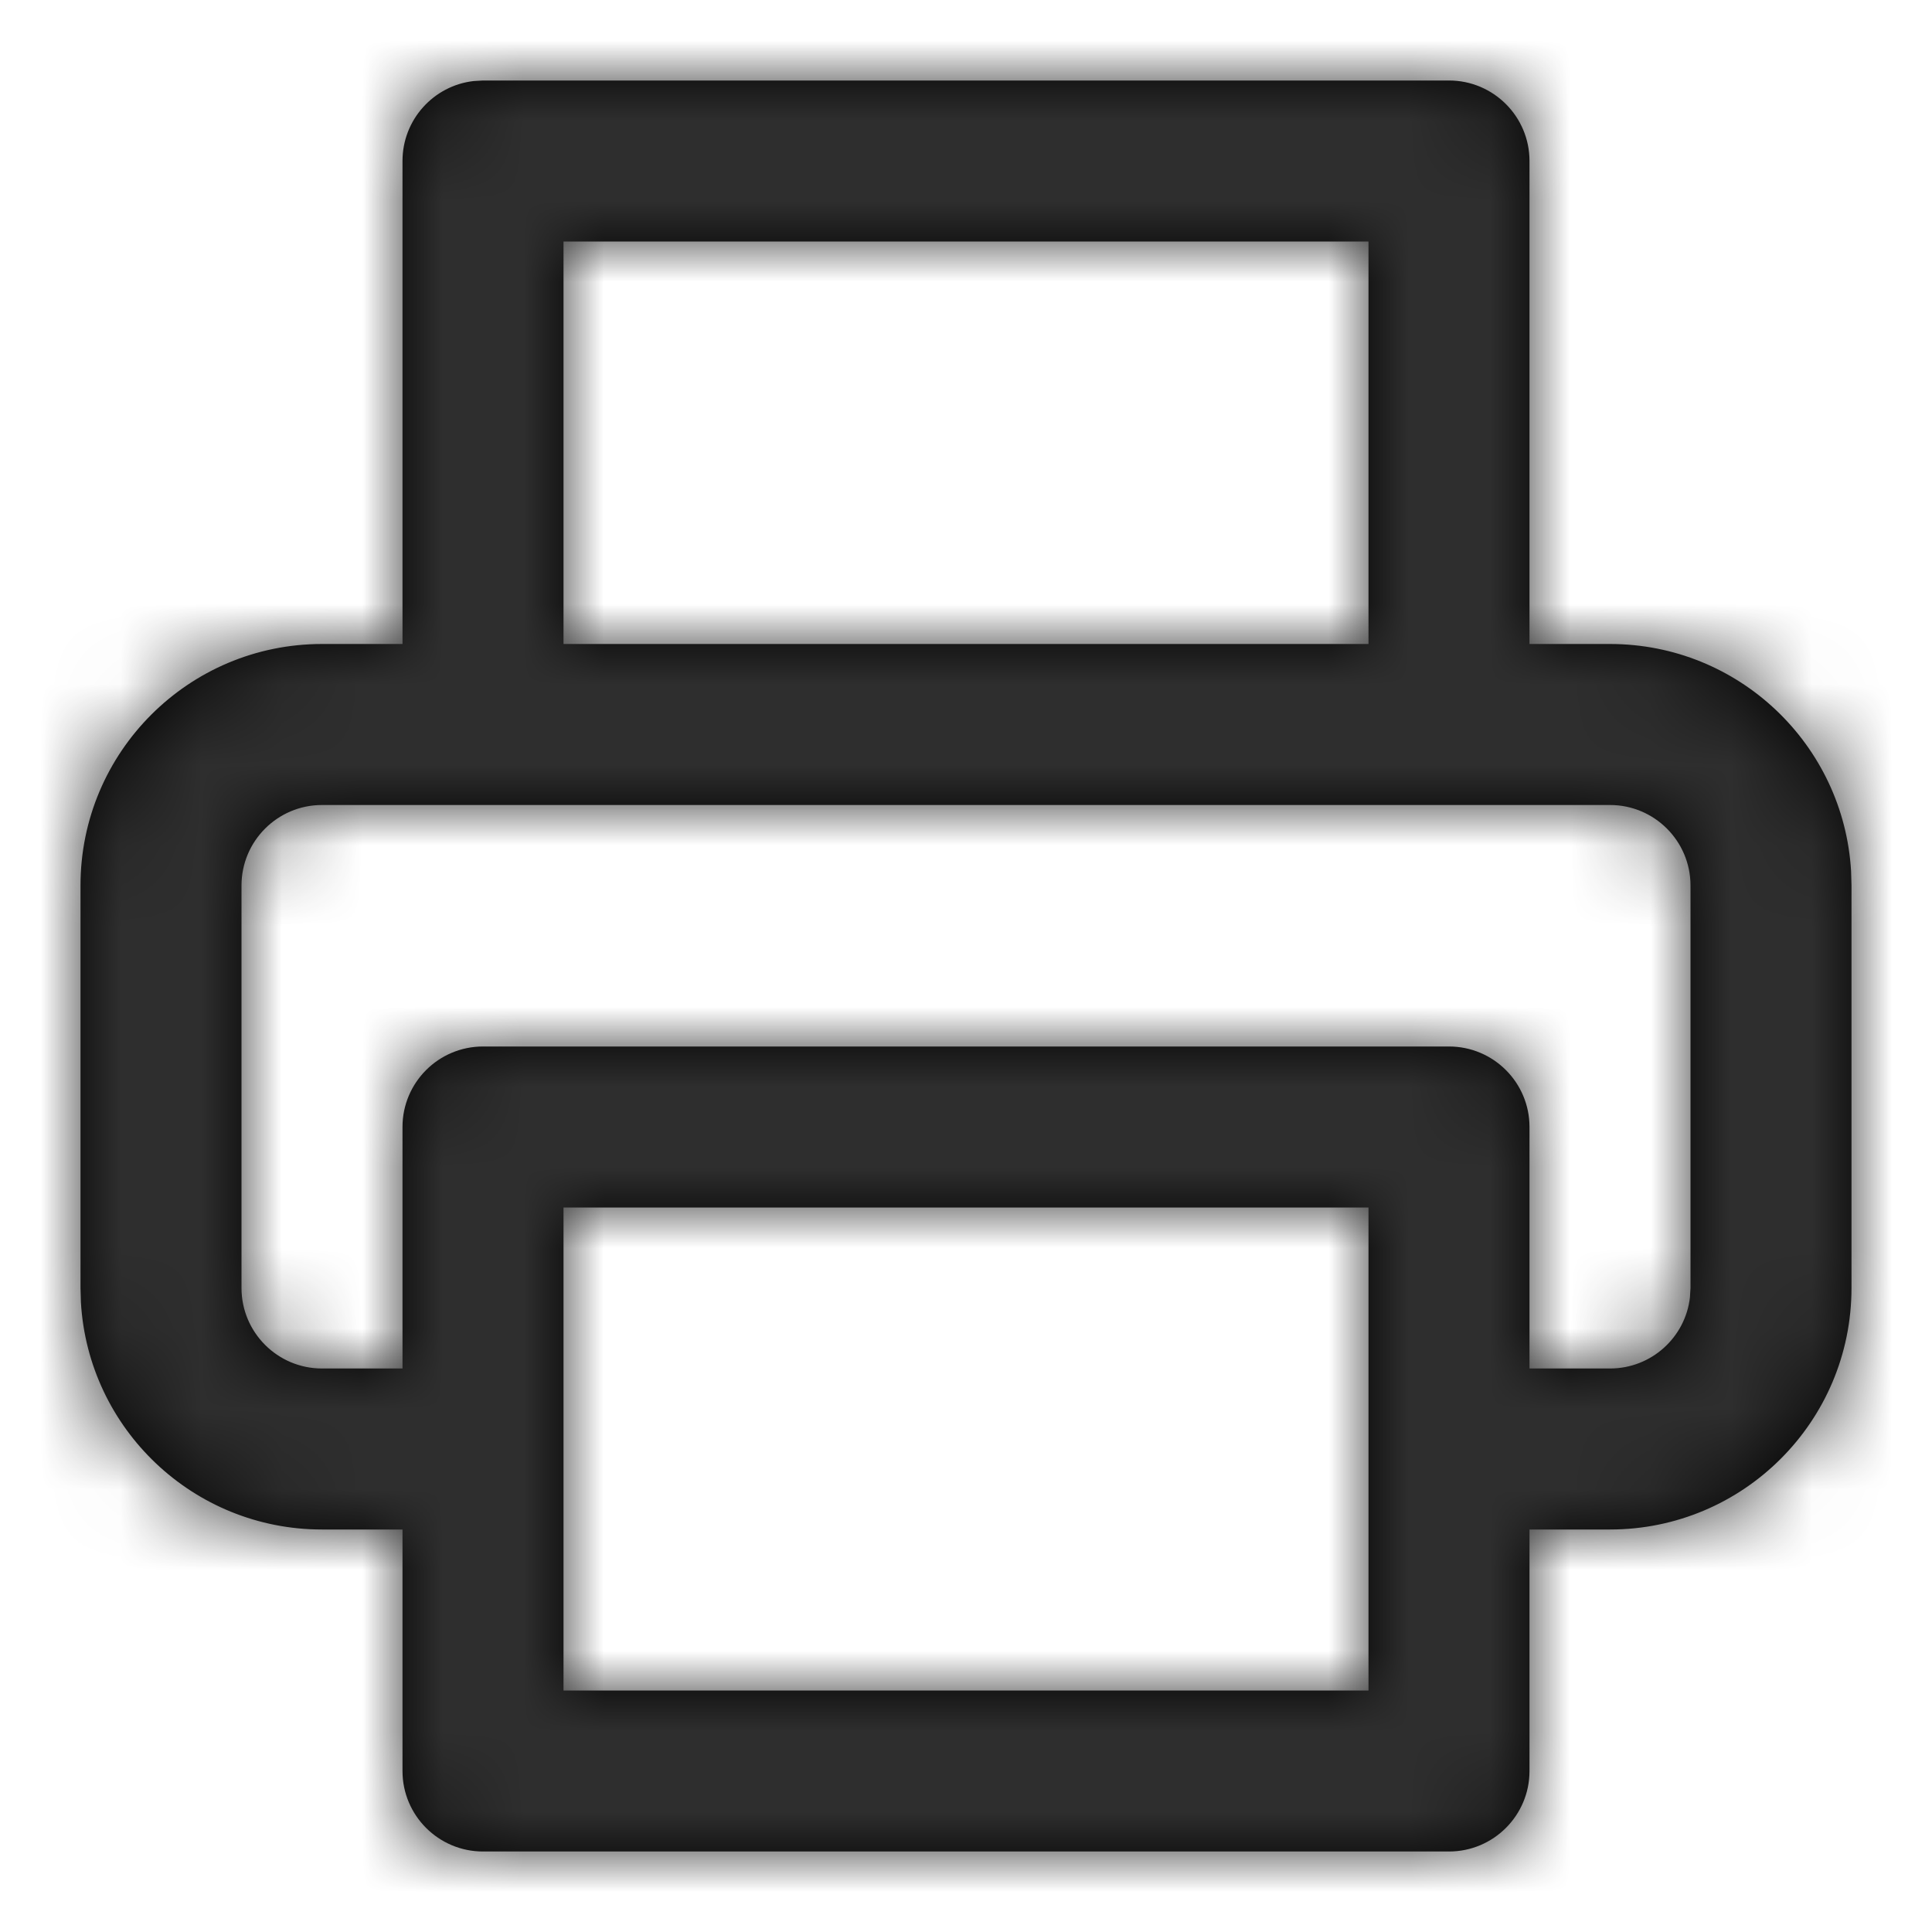
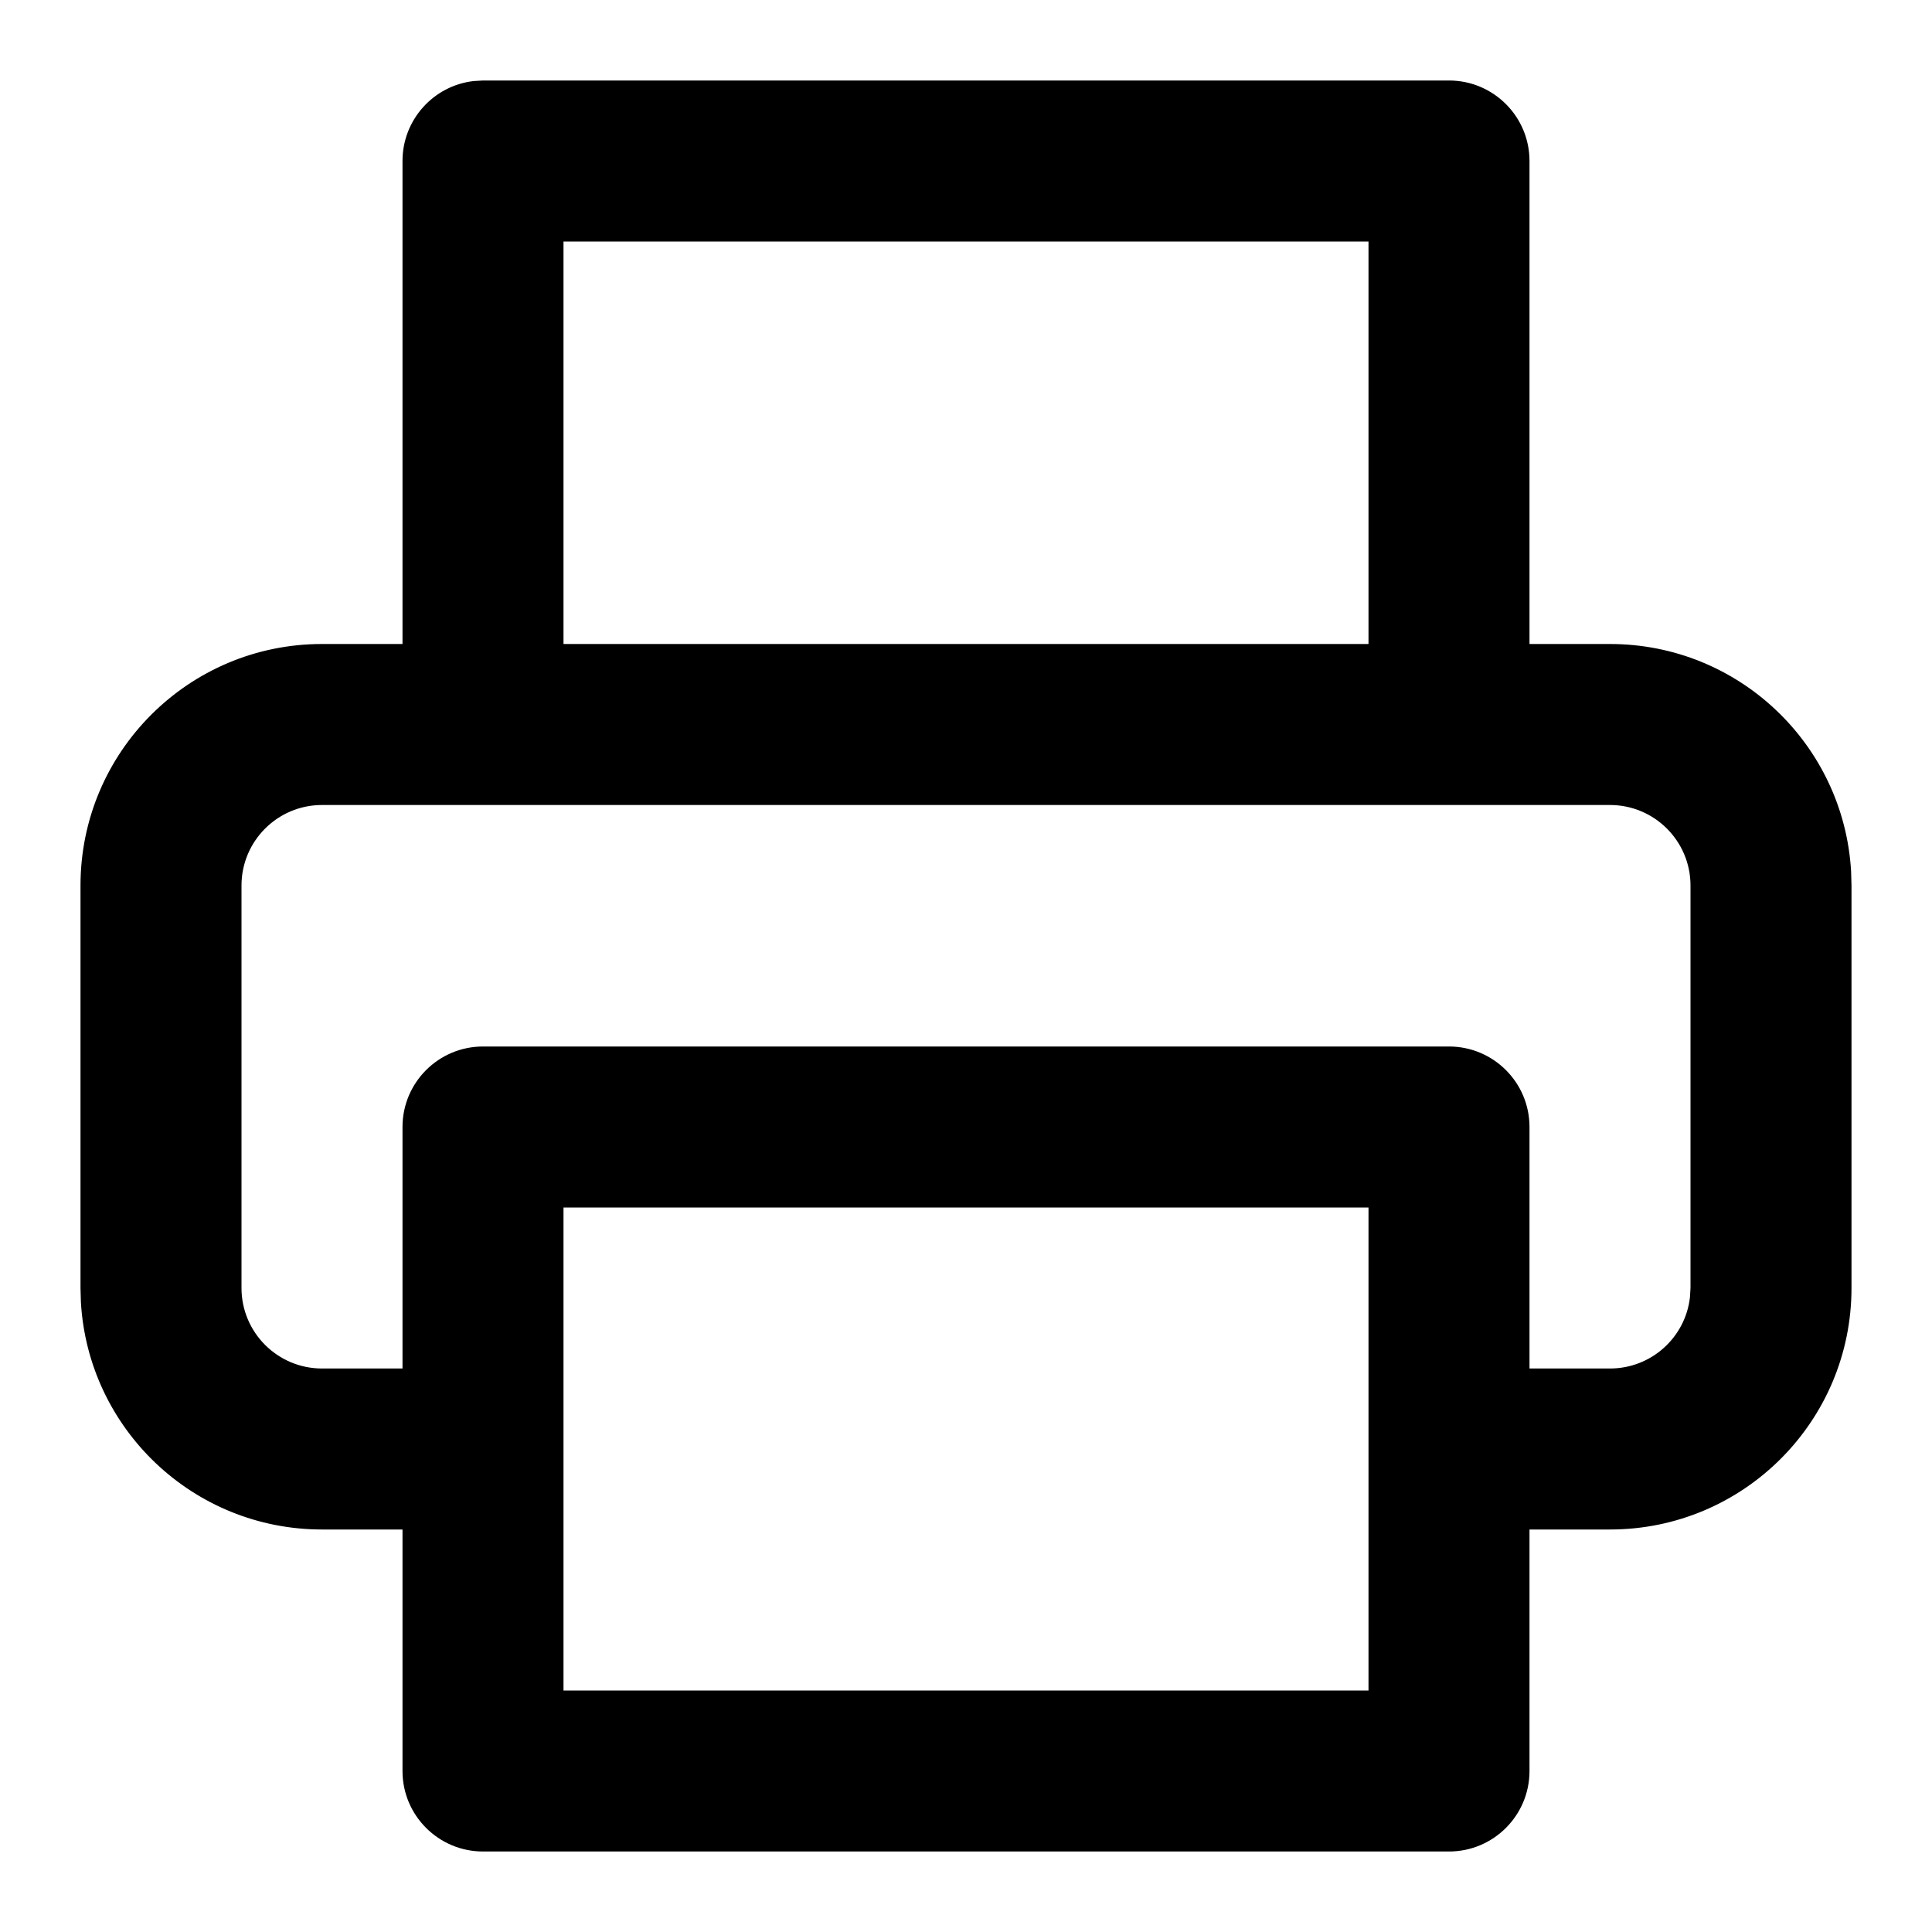
<svg xmlns="http://www.w3.org/2000/svg" xmlns:xlink="http://www.w3.org/1999/xlink" width="24" height="24" viewBox="0 0 24 24">
  <defs>
    <path id="printer-a" d="M18,1 C18.552,1 19,1.448 19,2 L19,2 L19,8 L20,8 C21.598,8 22.904,9.249 22.995,10.824 L23,11 L23,16 C23,17.657 21.657,19 20,19 L20,19 L19,19 L19,22 C19,22.552 18.552,23 18,23 L6,23 C5.448,23 5,22.552 5,22 L5,19 L4,19 C2.402,19 1.096,17.751 1.005,16.176 L1,16 L1,11 C1,9.343 2.343,8 4,8 L4,8 L5,8 L5,2 C5,1.487 5.386,1.064 5.883,1.007 L6,1 Z M17,15 L7,15 L7,21 L17,21 L17,15 Z M20,10 L4,10 C3.448,10 3,10.448 3,11 L3,11 L3,16 C3,16.552 3.448,17 4,17 L4,17 L5,17 L5,14 C5,13.448 5.448,13 6,13 L18,13 C18.552,13 19,13.448 19,14 L19,17 L20,17 C20.513,17 20.936,16.614 20.993,16.117 L21,16 L21,11 C21,10.448 20.552,10 20,10 L20,10 Z M17,3 L7,3 L7,8 L17,8 L17,3 Z" />
  </defs>
  <g fill="none" fill-rule="evenodd">
    <mask id="printer-b" fill="#fff">
      <use xlink:href="#printer-a" />
    </mask>
    <use fill="#000" fill-rule="nonzero" xlink:href="#printer-a" />
    <g fill="#2E2E2E" mask="url(#printer-b)">
-       <rect width="24" height="24" />
-     </g>
+       </g>
  </g>
</svg>